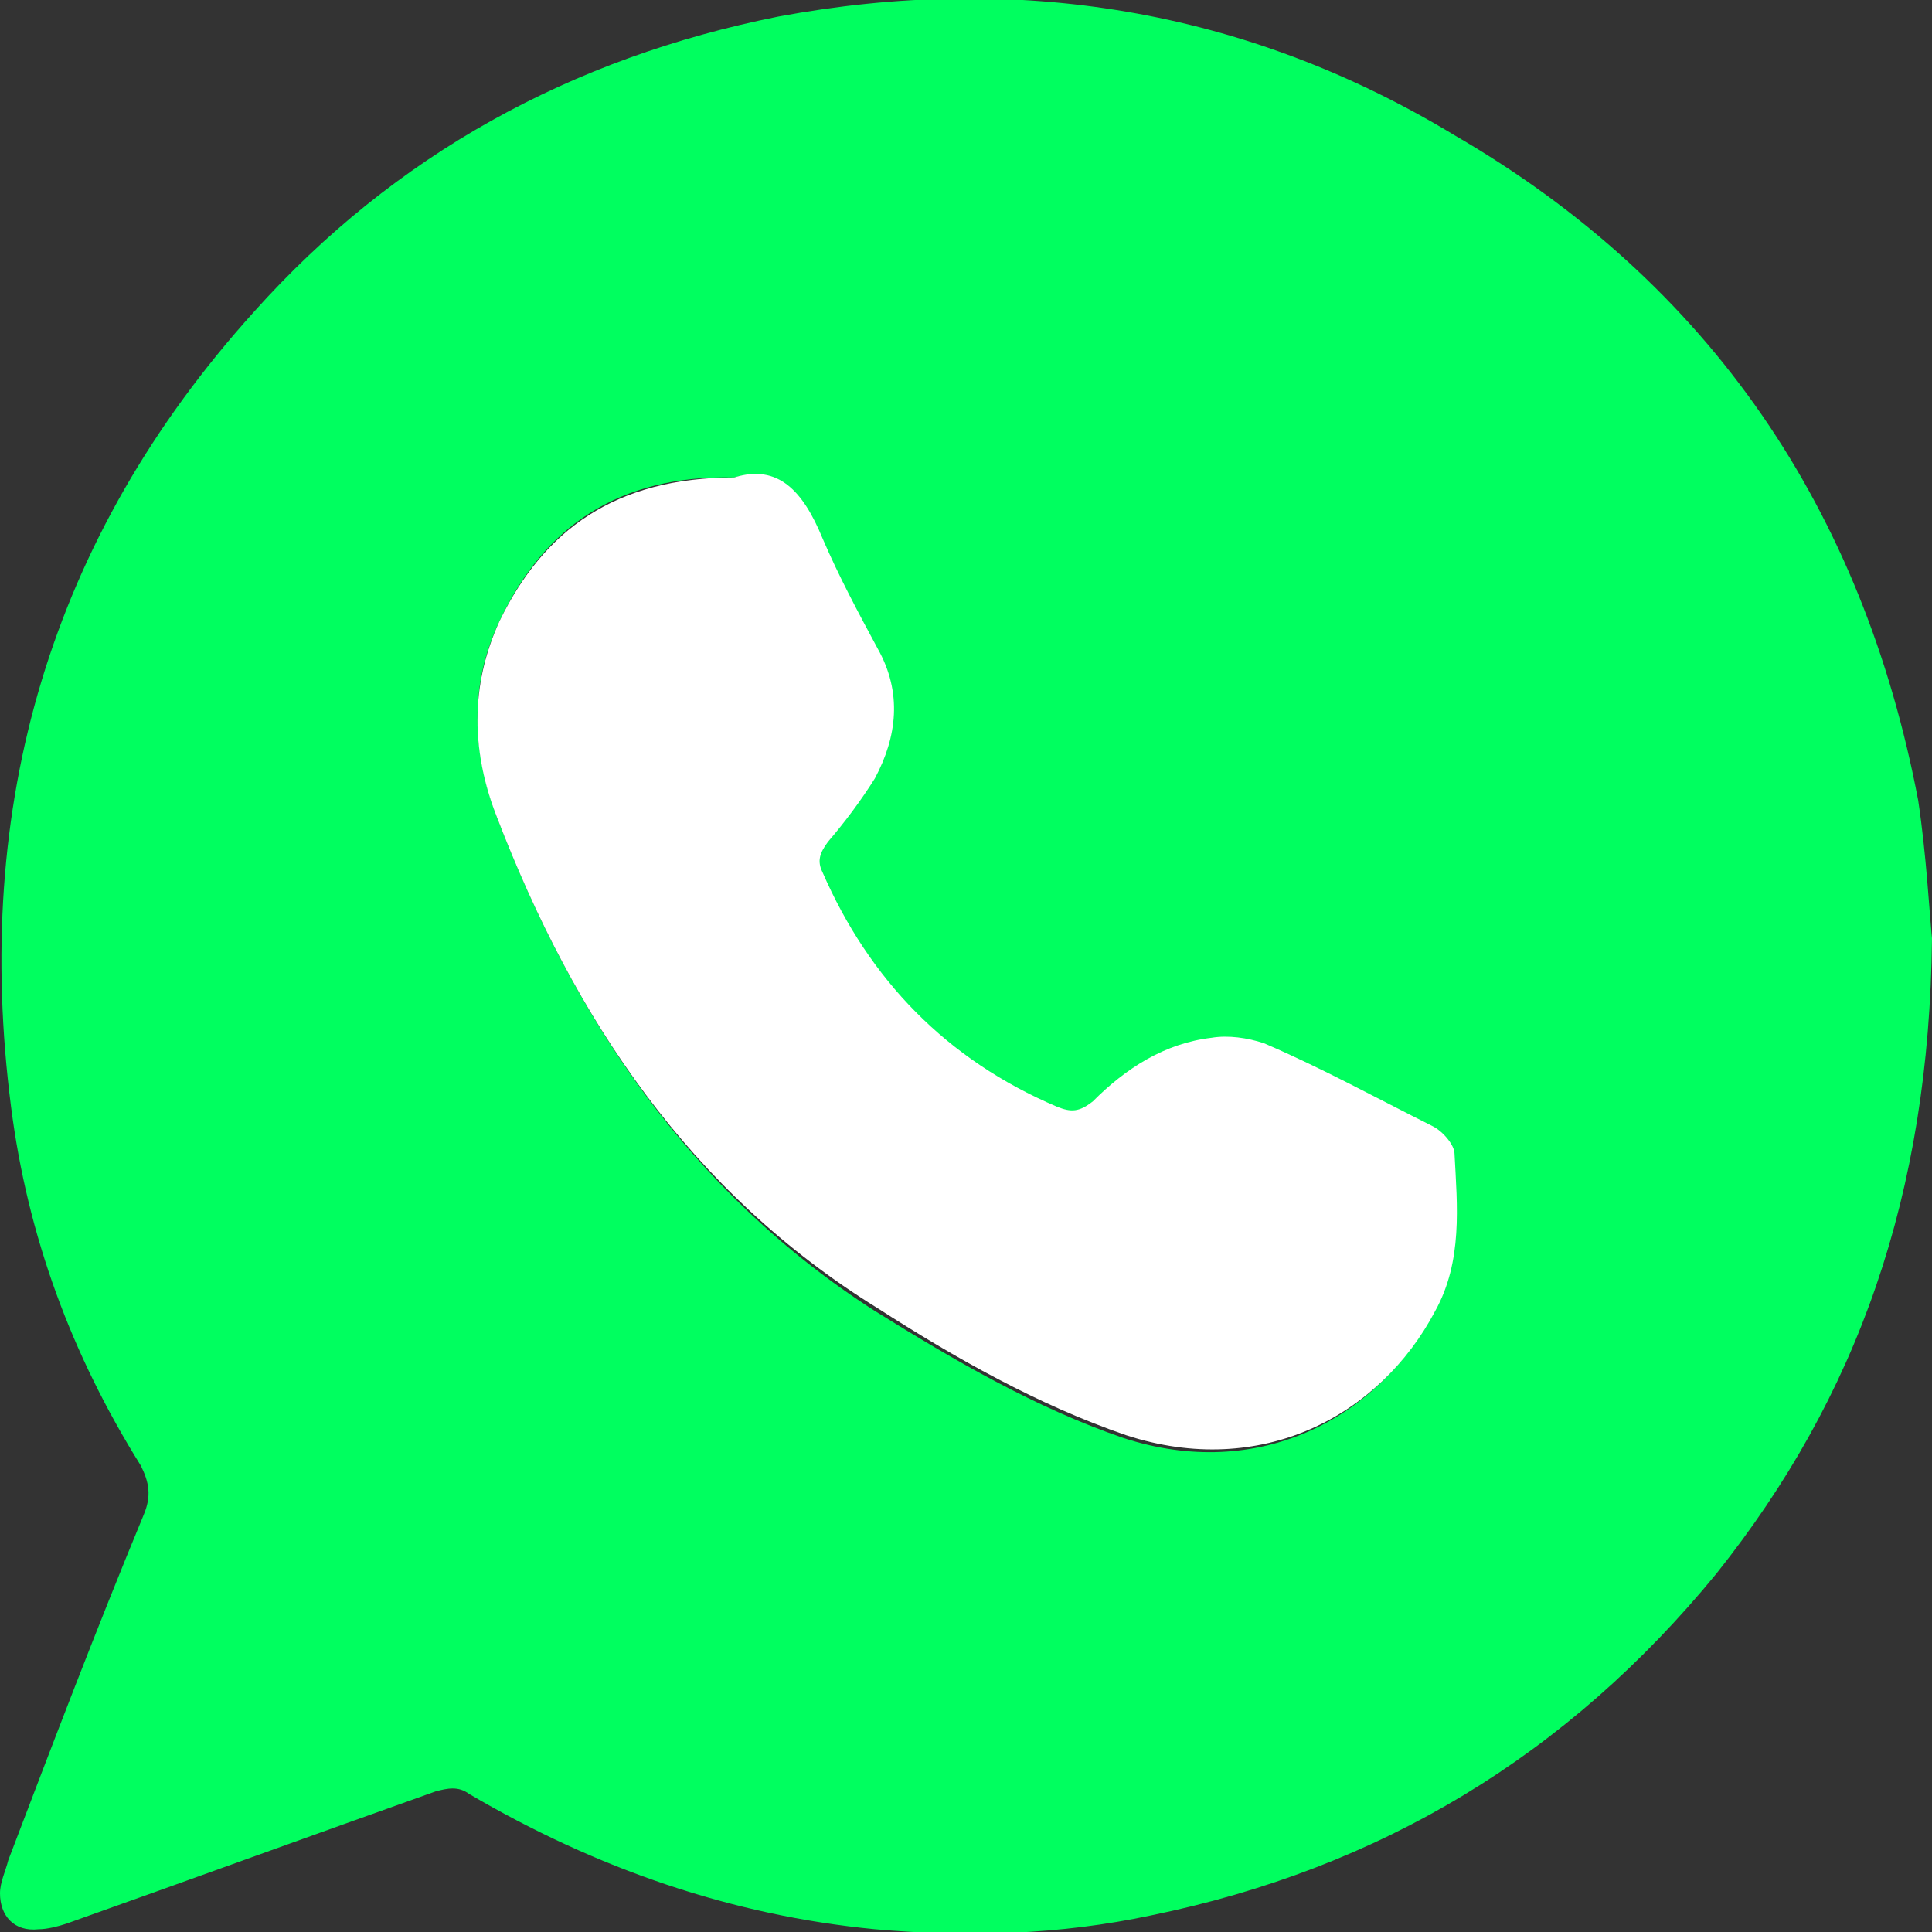
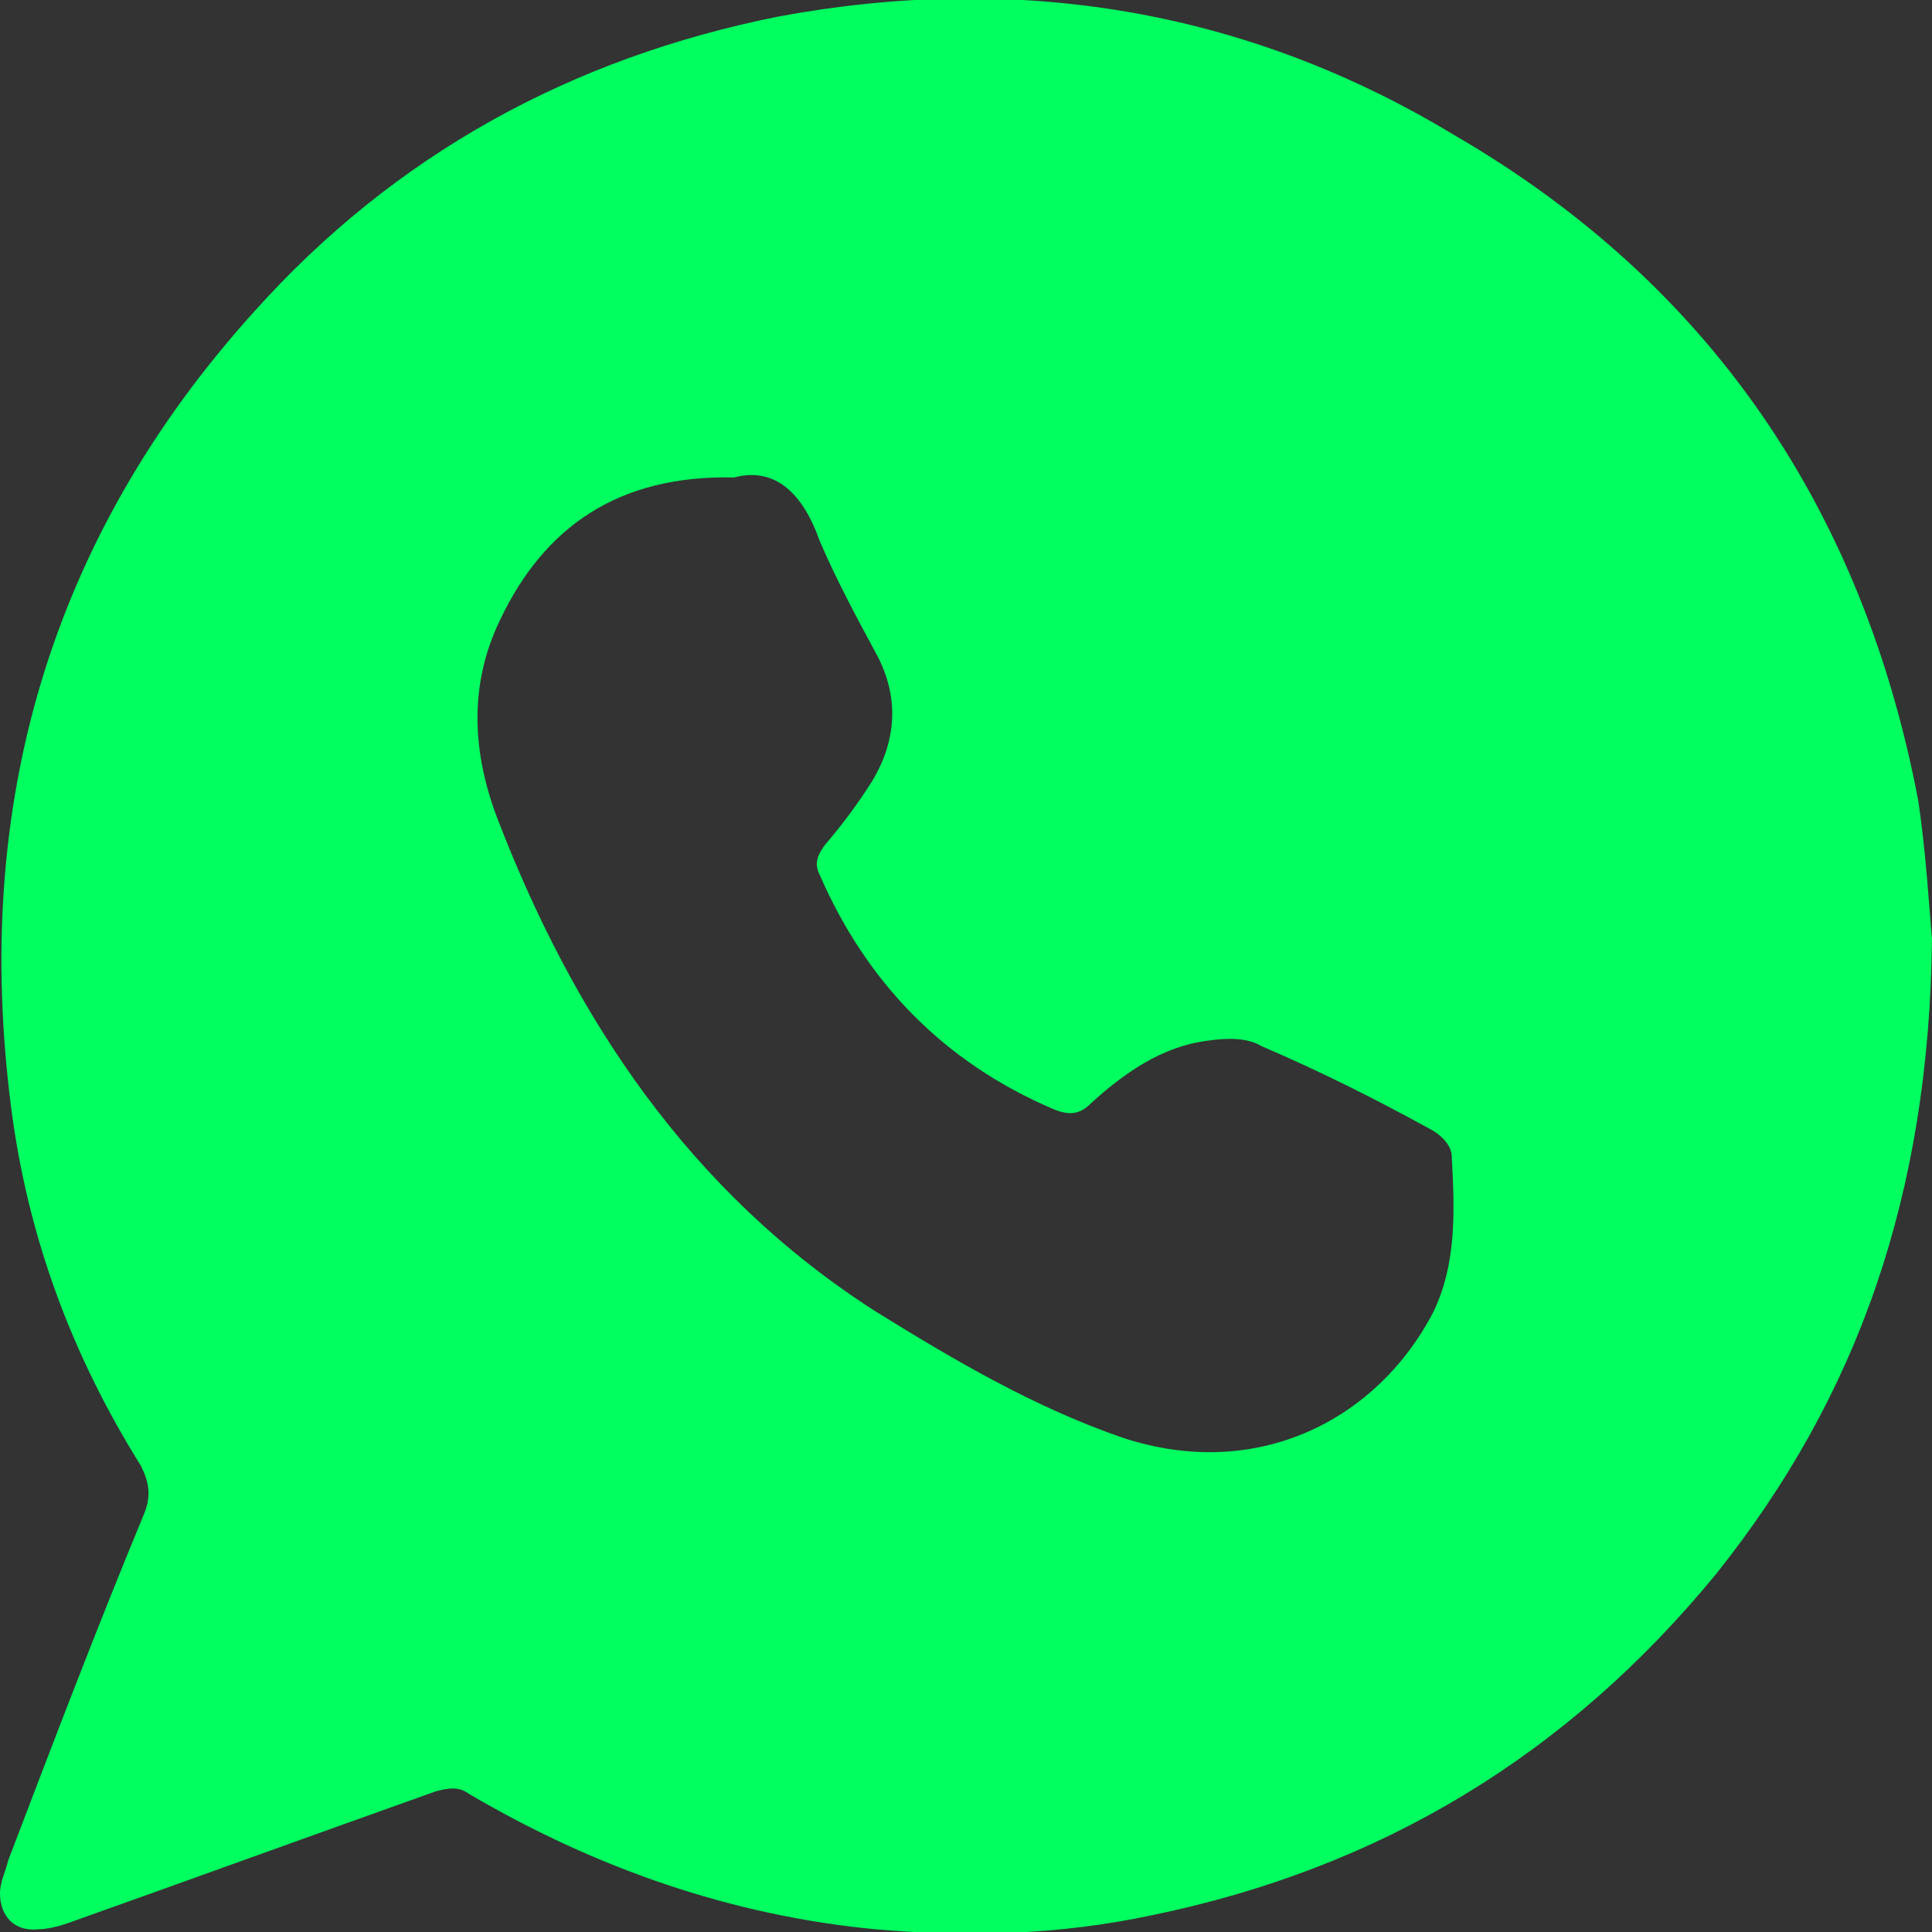
<svg xmlns="http://www.w3.org/2000/svg" version="1.1" id="Camada_1" x="0px" y="0px" viewBox="0 0 70 70" style="enable-background:new 0 0 70 70;" xml:space="preserve">
  <rect x="0" y="0" width="70" height="70" fill="#333333" stroke="none" />
  <style type="text/css">
	.st0{fill:#00FF5F;}
	.st1{fill:#FFFFFF;}
</style>
  <g>
    <path class="st0" d="M70,34c-0.1,9.3-2.7,16.6-7.8,23C56.8,63.6,50,67.7,41.7,69.4c-3.3,0.7-6.6,0.8-10,0.5   C26.5,69.4,21.6,67.7,17,65c-0.4-0.3-0.8-0.2-1.2-0.1c-4.5,1.6-8.9,3.2-13.4,4.8c-0.3,0.1-0.7,0.2-1,0.2C0.5,70,0,69.4,0,68.6   c0-0.4,0.2-0.8,0.3-1.2c1.6-4.2,3.2-8.4,4.9-12.5c0.3-0.7,0.2-1.2-0.1-1.8c-2.5-4-4.1-8.3-4.7-13c-1.4-10.9,1.4-20.6,8.8-28.8   c5.1-5.7,11.5-9.2,19-10.7C36.8-1,45.1,0.3,52.7,4.9C62,10.3,67.5,18.5,69.5,29C69.8,31,69.9,33,70,34z M26.6,17.3   c-4.2-0.1-6.9,1.8-8.5,5.2c-1.1,2.3-1,4.7-0.1,7.1c2.8,7.3,7,13.6,13.7,17.9c2.9,1.8,5.8,3.5,9,4.6c4.9,1.6,9.2-0.7,11.2-4.5   c0.9-1.8,0.8-3.8,0.7-5.7c0-0.4-0.4-0.8-0.8-1c-2-1.1-4-2.1-6.1-3c-0.5-0.3-1.2-0.3-1.9-0.2c-1.7,0.2-3.1,1.2-4.3,2.3   c-0.4,0.4-0.8,0.4-1.3,0.2c-4-1.7-6.8-4.6-8.5-8.5c-0.2-0.4-0.1-0.7,0.2-1.1c0.6-0.7,1.2-1.5,1.7-2.3c0.9-1.5,1-3.1,0.1-4.7   c-0.7-1.3-1.4-2.6-2-4C29.1,17.9,28.1,16.9,26.6,17.3z" />
-     <path class="st1" d="M26.6,17.3c1.6-0.5,2.5,0.5,3.2,2.2c0.6,1.4,1.3,2.7,2,4c0.9,1.6,0.7,3.2-0.1,4.7c-0.5,0.8-1.1,1.6-1.7,2.3   c-0.3,0.4-0.4,0.7-0.2,1.1c1.7,3.9,4.5,6.8,8.5,8.5c0.5,0.2,0.8,0.2,1.3-0.2c1.2-1.2,2.6-2.1,4.3-2.3c0.6-0.1,1.3,0,1.9,0.2   c2.1,0.9,4.1,2,6.1,3c0.4,0.2,0.8,0.7,0.8,1c0.1,1.9,0.3,3.9-0.7,5.7c-2,3.8-6.3,6.1-11.2,4.5c-3.2-1.1-6.2-2.8-9-4.6   C25,43.2,20.8,36.9,18,29.6c-0.9-2.3-1-4.7,0.1-7.1C19.7,19.2,22.3,17.3,26.6,17.3z" />
  </g>
</svg>